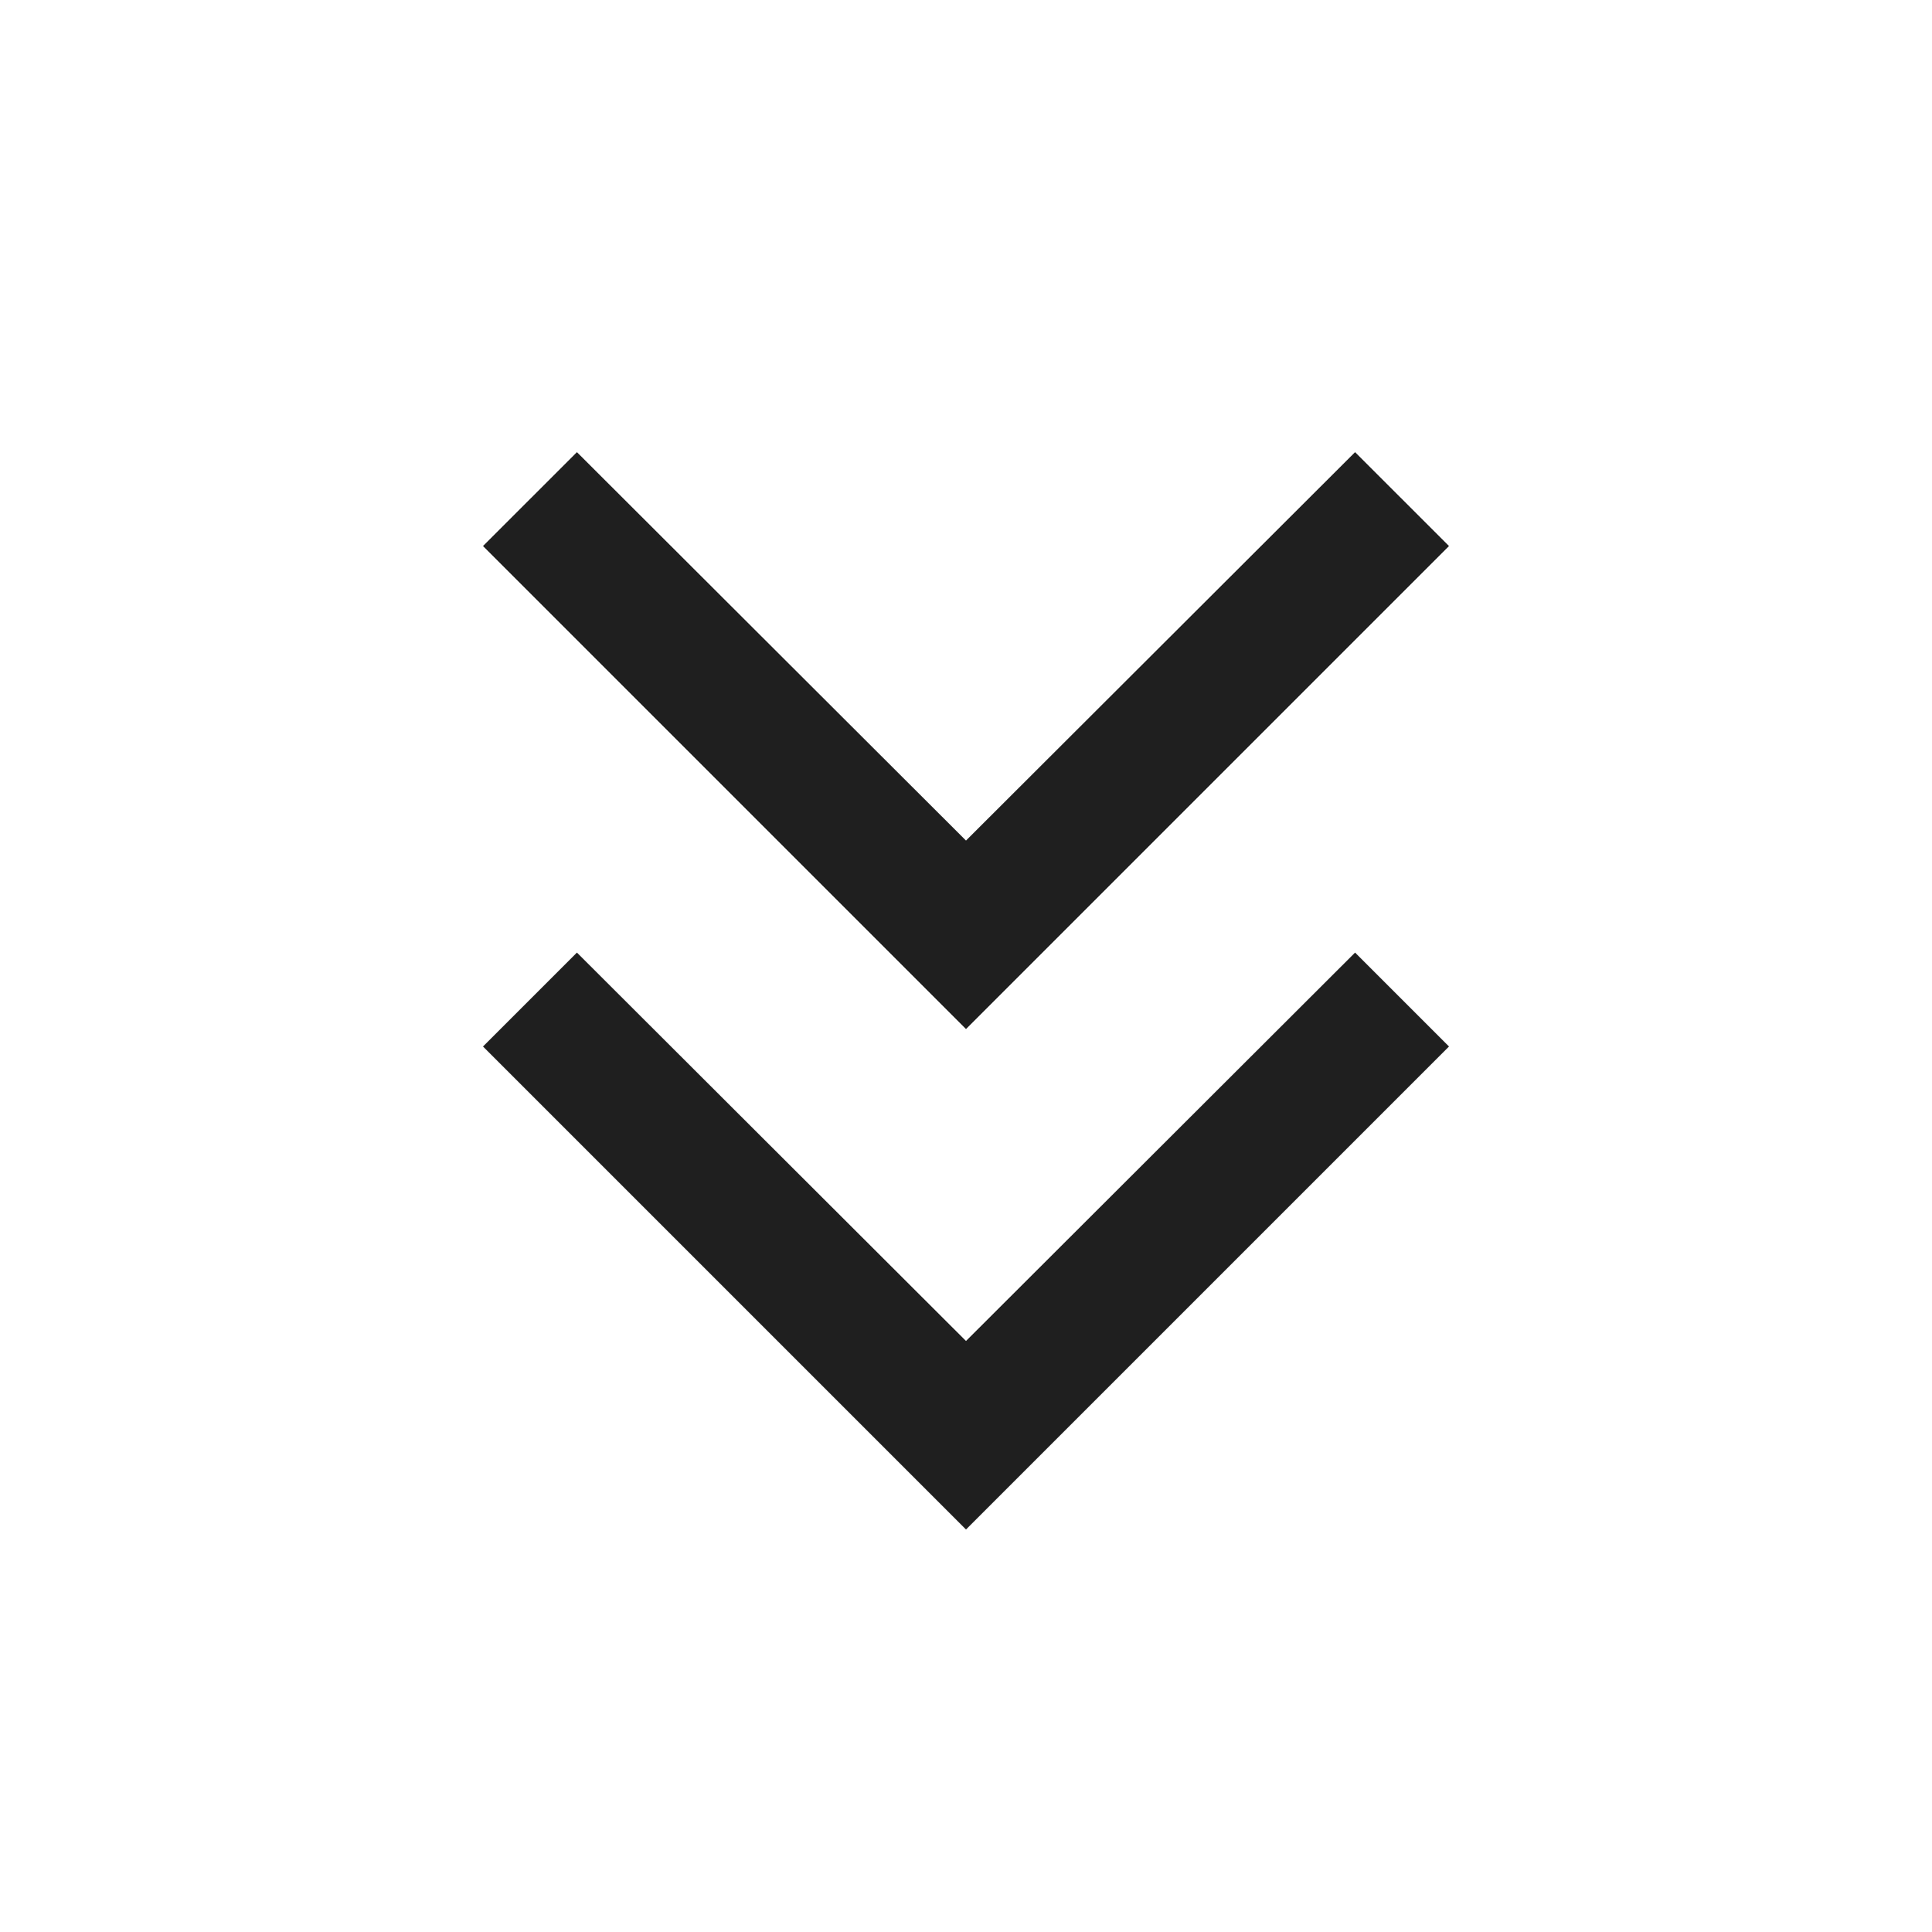
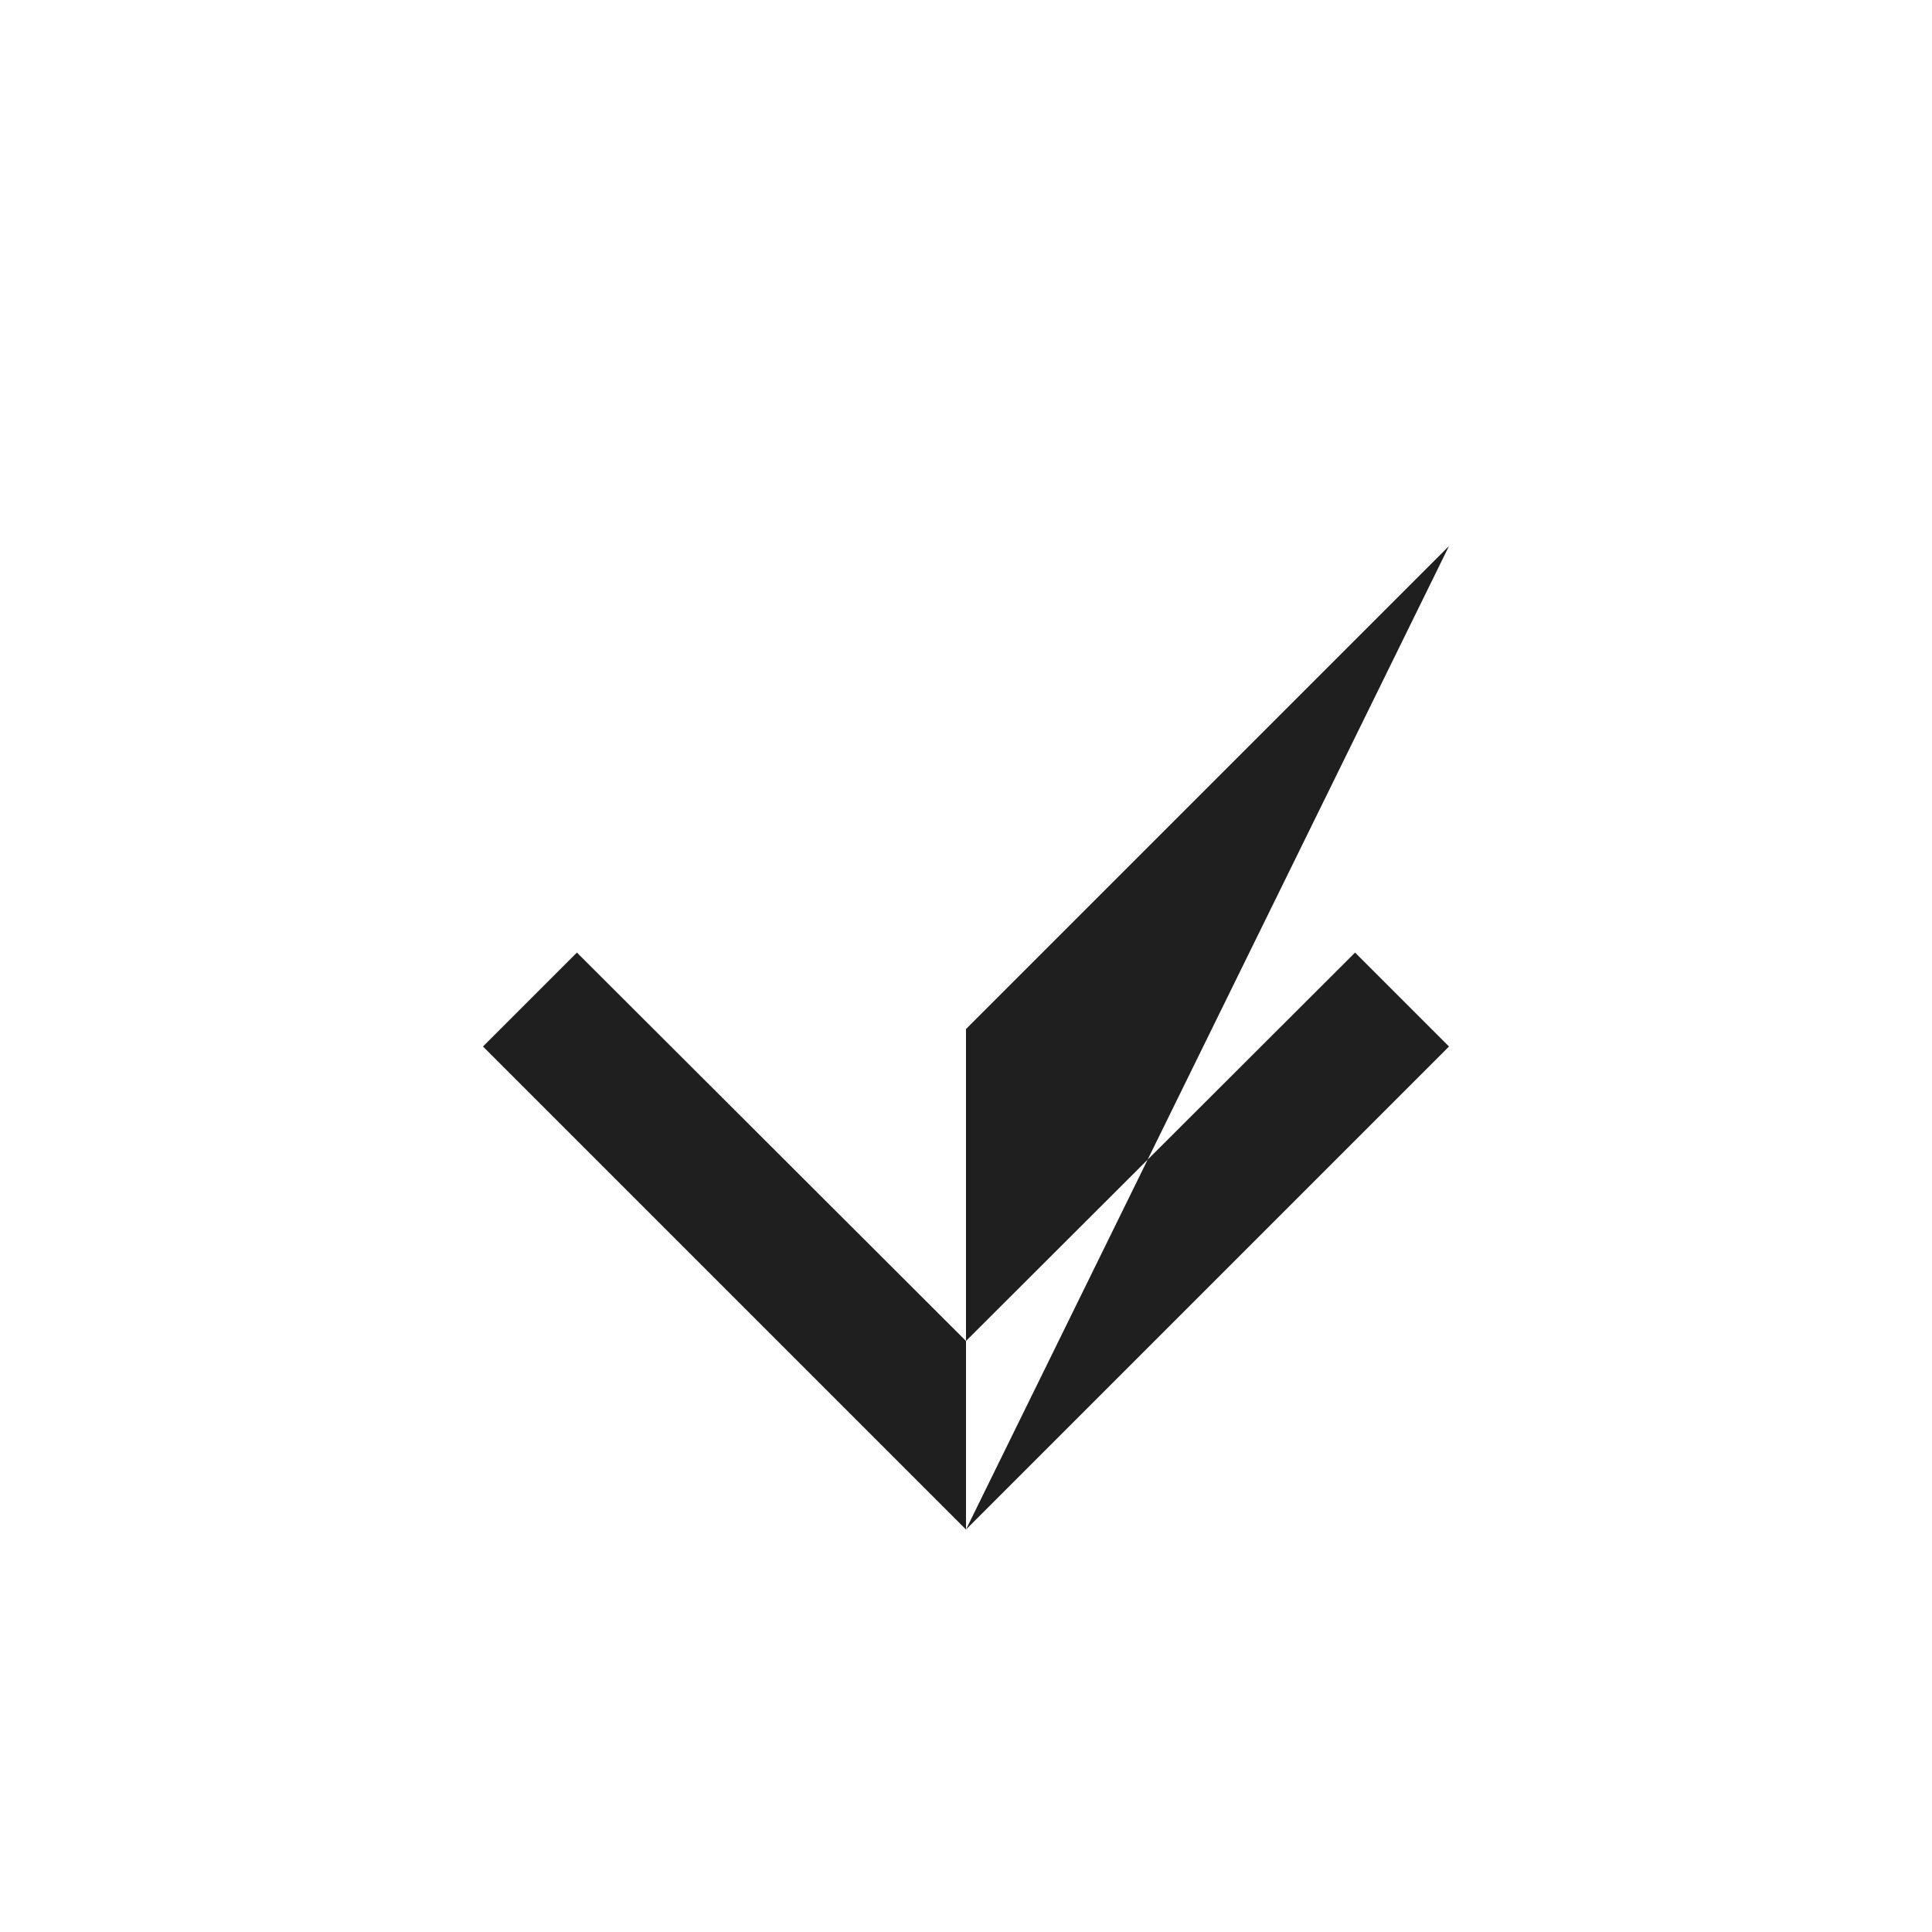
<svg xmlns="http://www.w3.org/2000/svg" fill="#1F1F1F" width="40px" viewBox="0 -960 960 960" height="40px">
-   <path d="M480-200 240-440l46.67-46.67 193.33 193 193.33-193L720-440 480-200Zm0-248.67-240-240 46.67-46.66 193.33 193 193.33-193L720-688.67l-240 240Z" />
+   <path d="M480-200 240-440l46.67-46.67 193.33 193 193.33-193L720-440 480-200ZL720-688.67l-240 240Z" />
</svg>